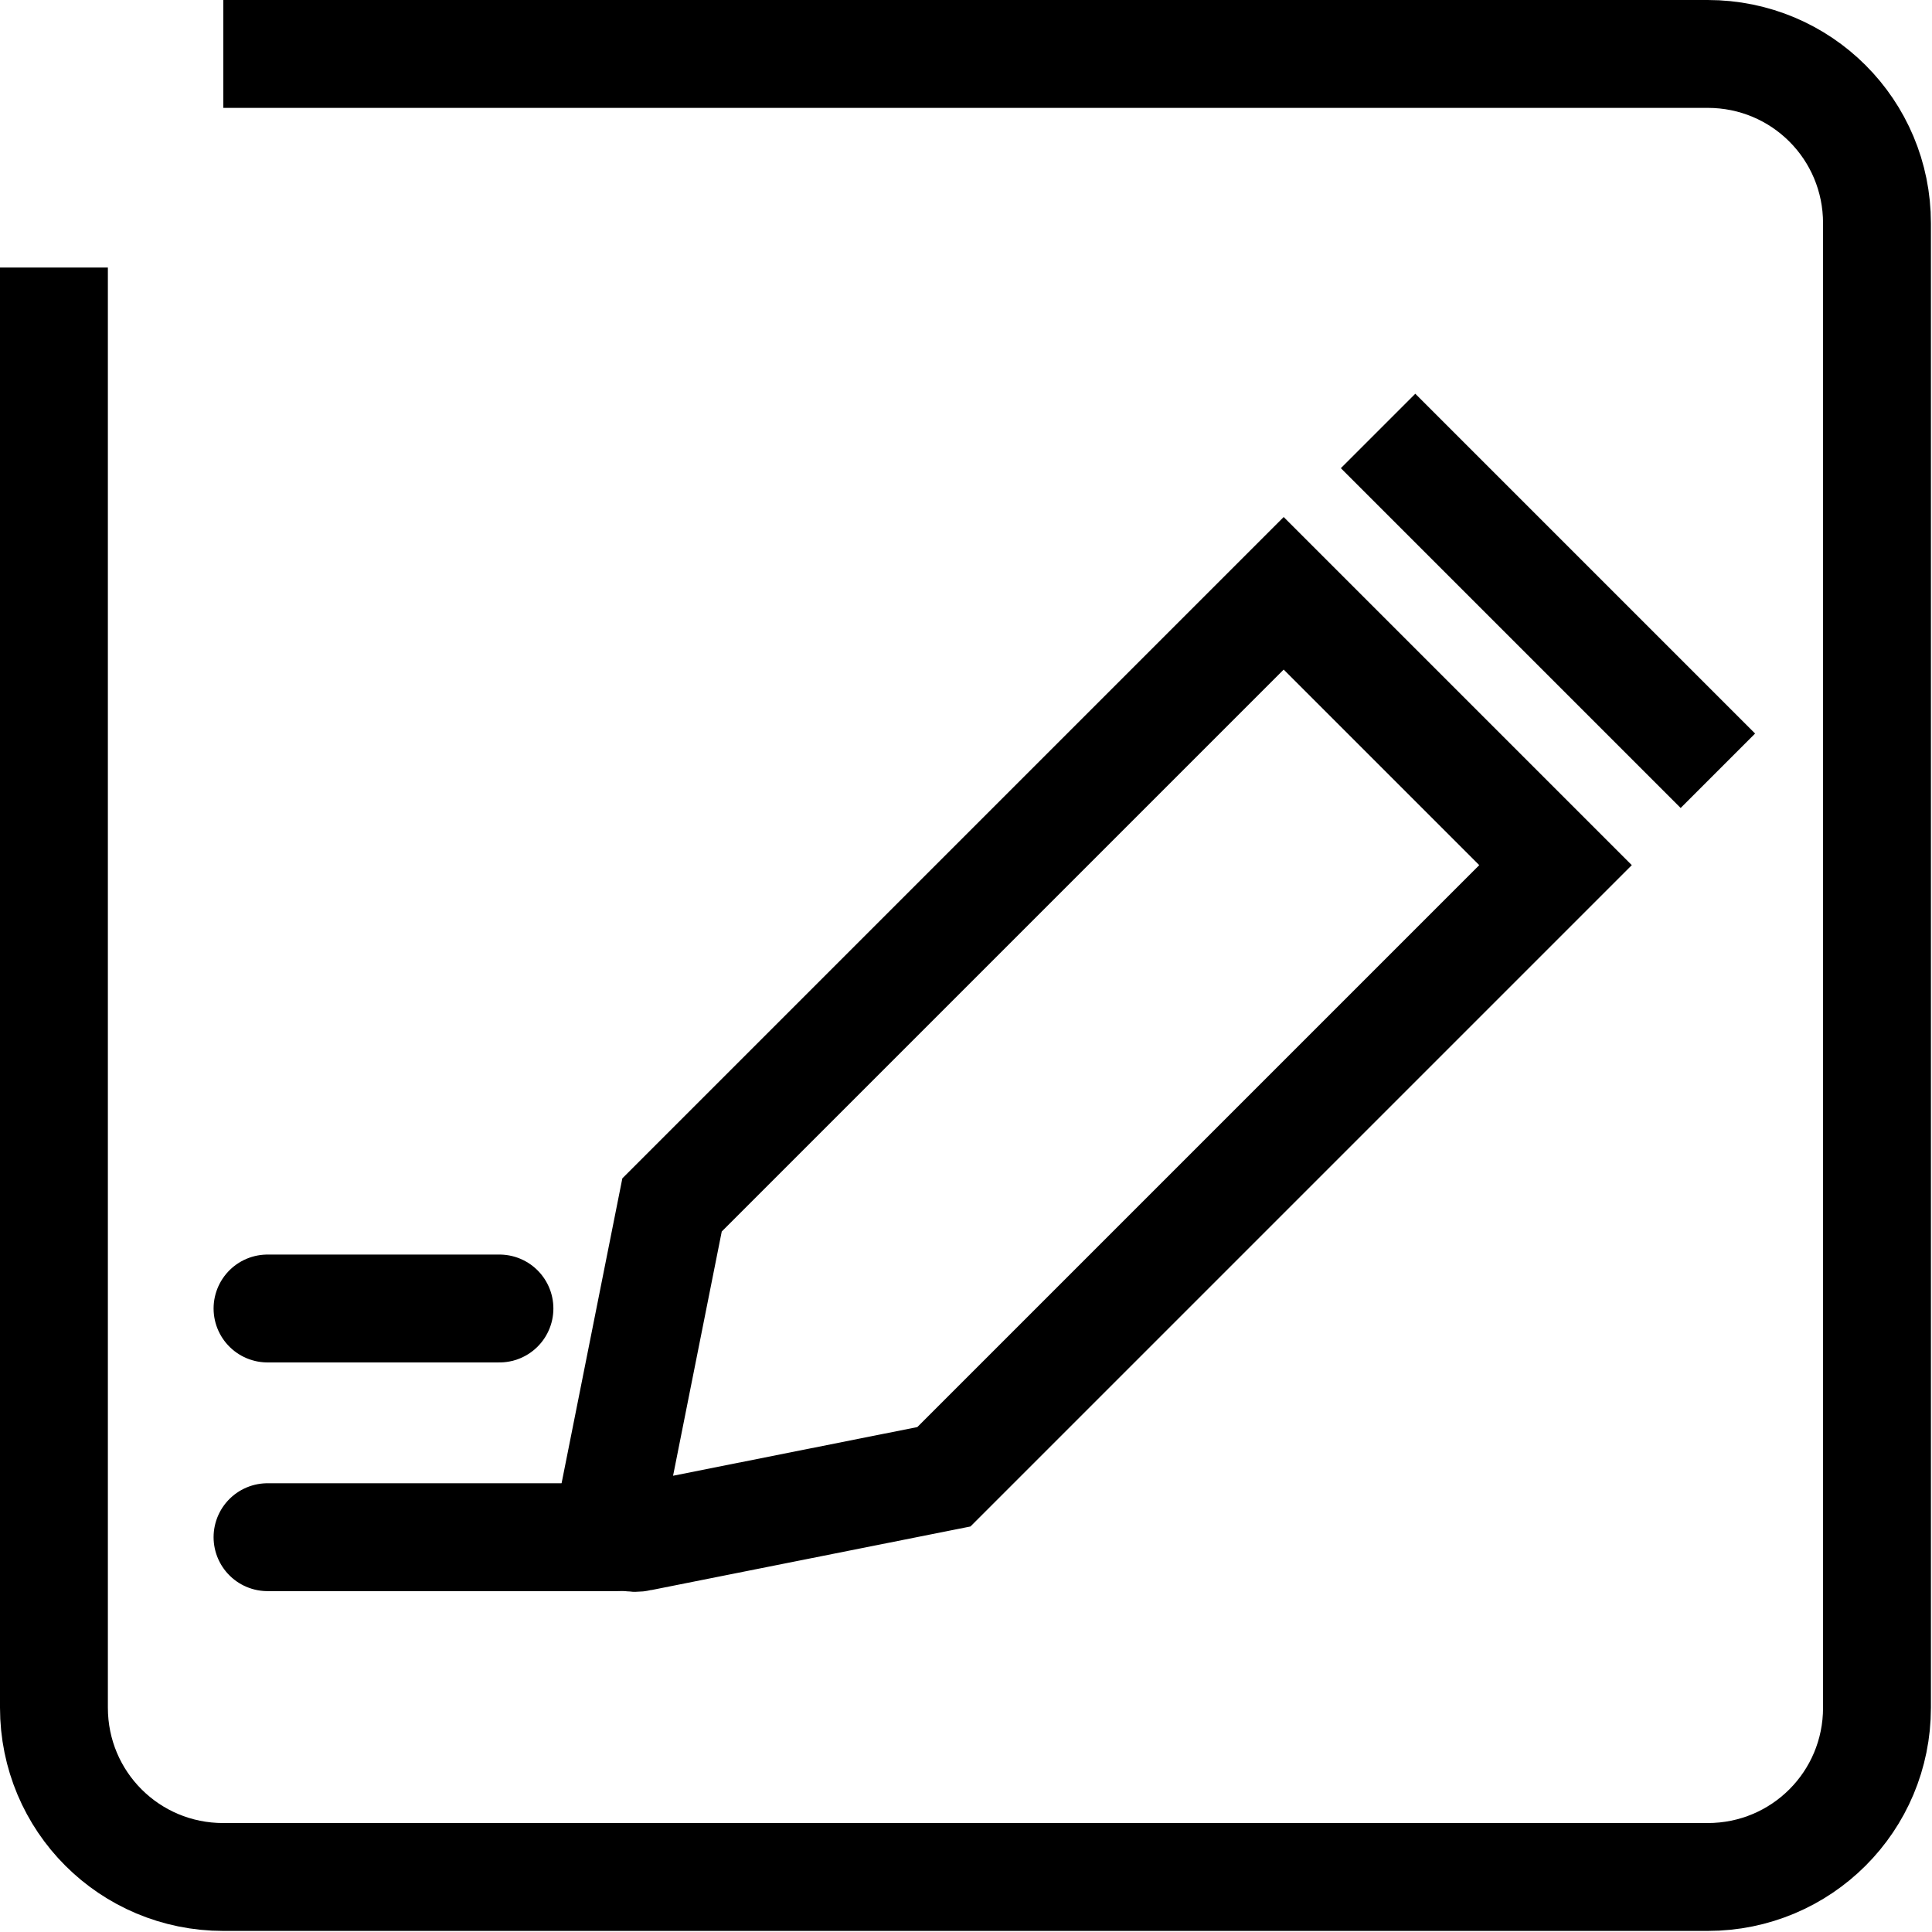
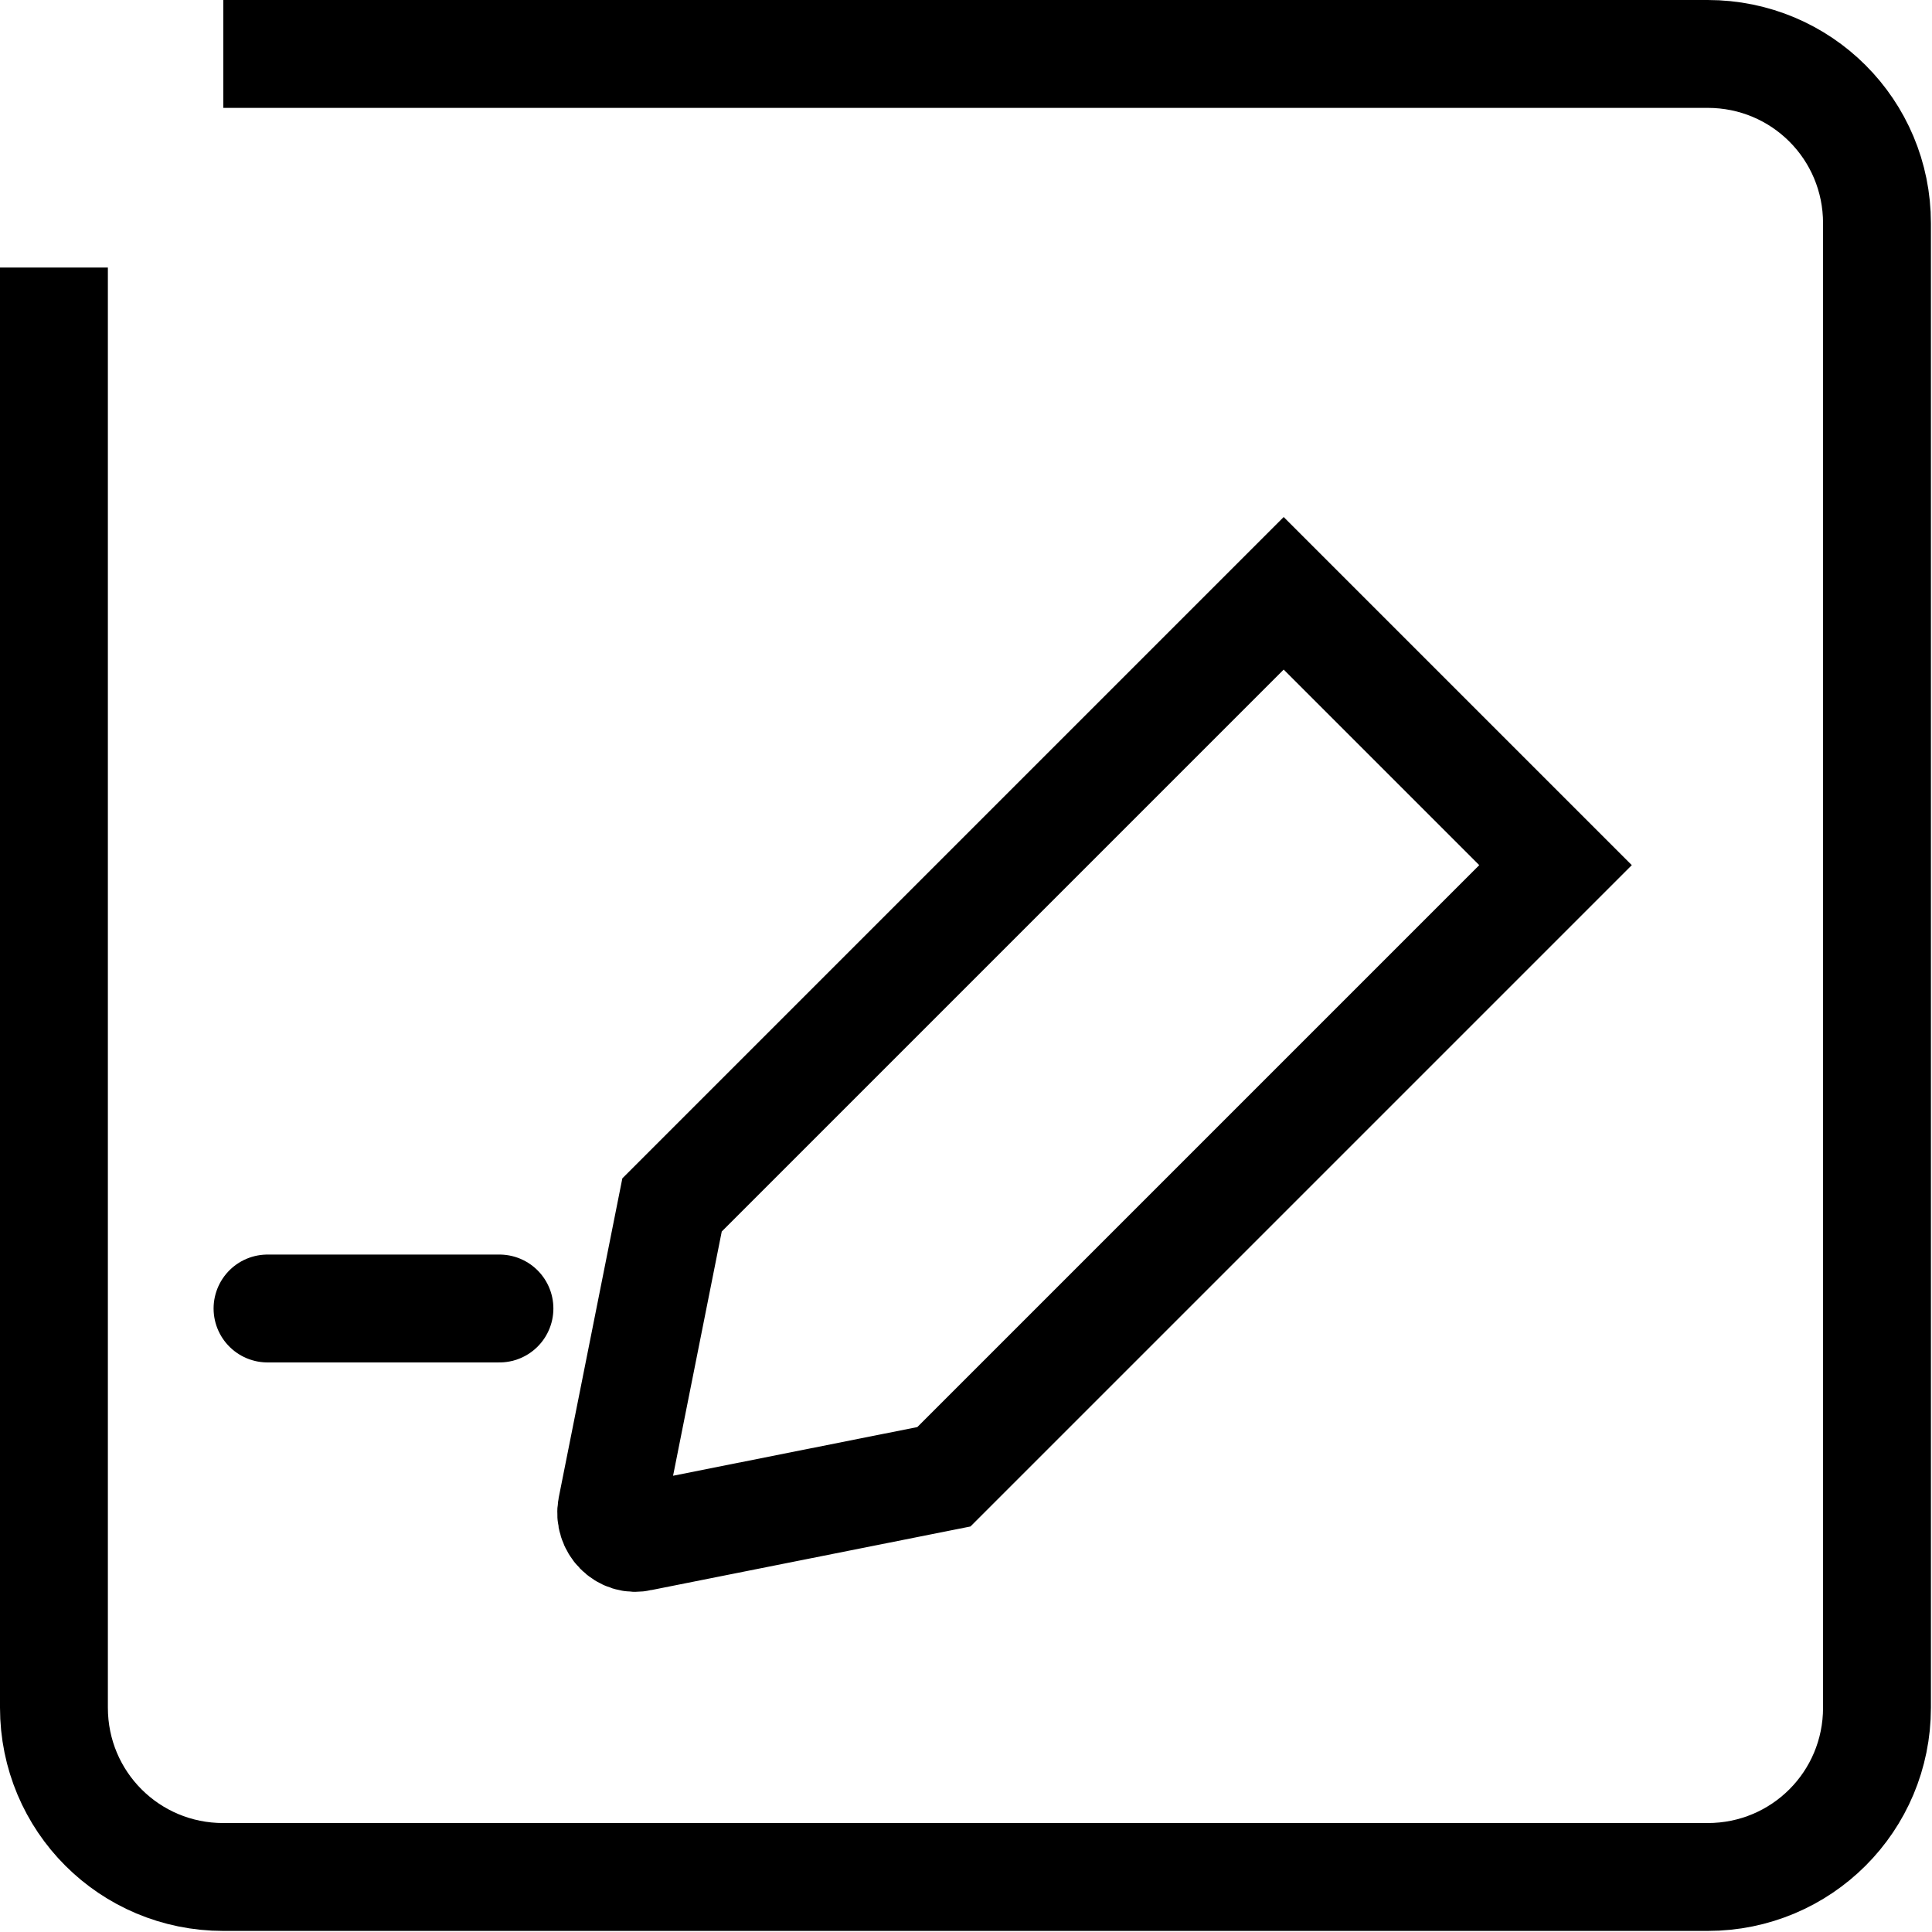
<svg xmlns="http://www.w3.org/2000/svg" id="Layer_2" data-name="Layer 2" viewBox="0 0 17.91 17.91">
  <defs>
    <style>
      .cls-1 {
        stroke-linecap: round;
        stroke-linejoin: round;
      }

      .cls-1, .cls-2 {
        fill: none;
        stroke: #000;
      }

      .cls-2 {
        stroke-miterlimit: 10;
      }
    </style>
  </defs>
  <g id="Layer_2-2" data-name="Layer 2">
    <path class="cls-2" d="M2.07.5h13.76c.87,0,1.57.7,1.57,1.57v13.76c0,.87-.7,1.57-1.57,1.57H2.07c-.87,0-1.57-.7-1.57-1.57V2.48" />
    <g>
-       <path d="M12.43,4.34l3.15,3.15.69-.69-3.15-3.15-.69.69Z" />
      <path class="cls-2" d="M5.94,14.25l2.81-.56,5.67-5.67-2.52-2.52-5.67,5.67-.56,2.81c-.03.16.11.31.27.27Z" />
    </g>
-     <line class="cls-1" x1="2.48" y1="14.25" x2="5.73" y2="14.25" />
    <line class="cls-1" x1="2.48" y1="12.13" x2="4.63" y2="12.13" />
  </g>
</svg>